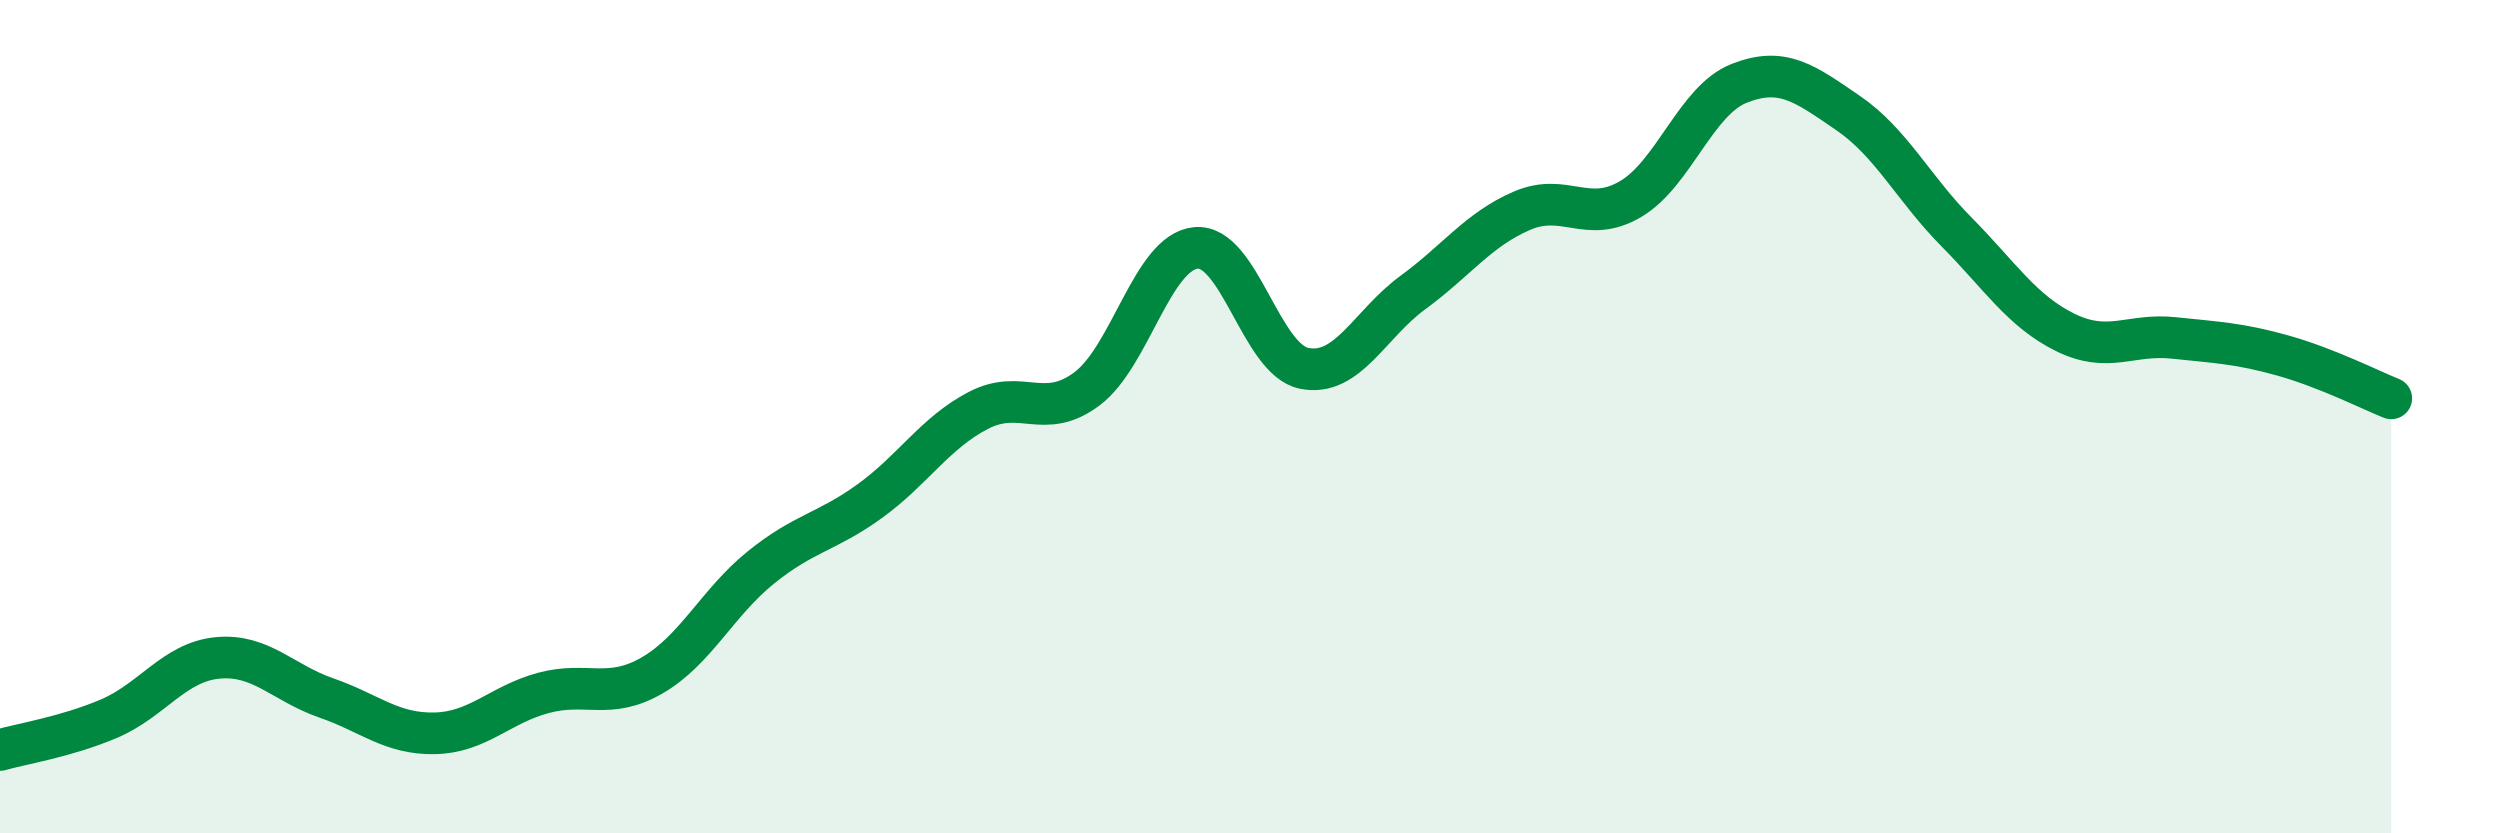
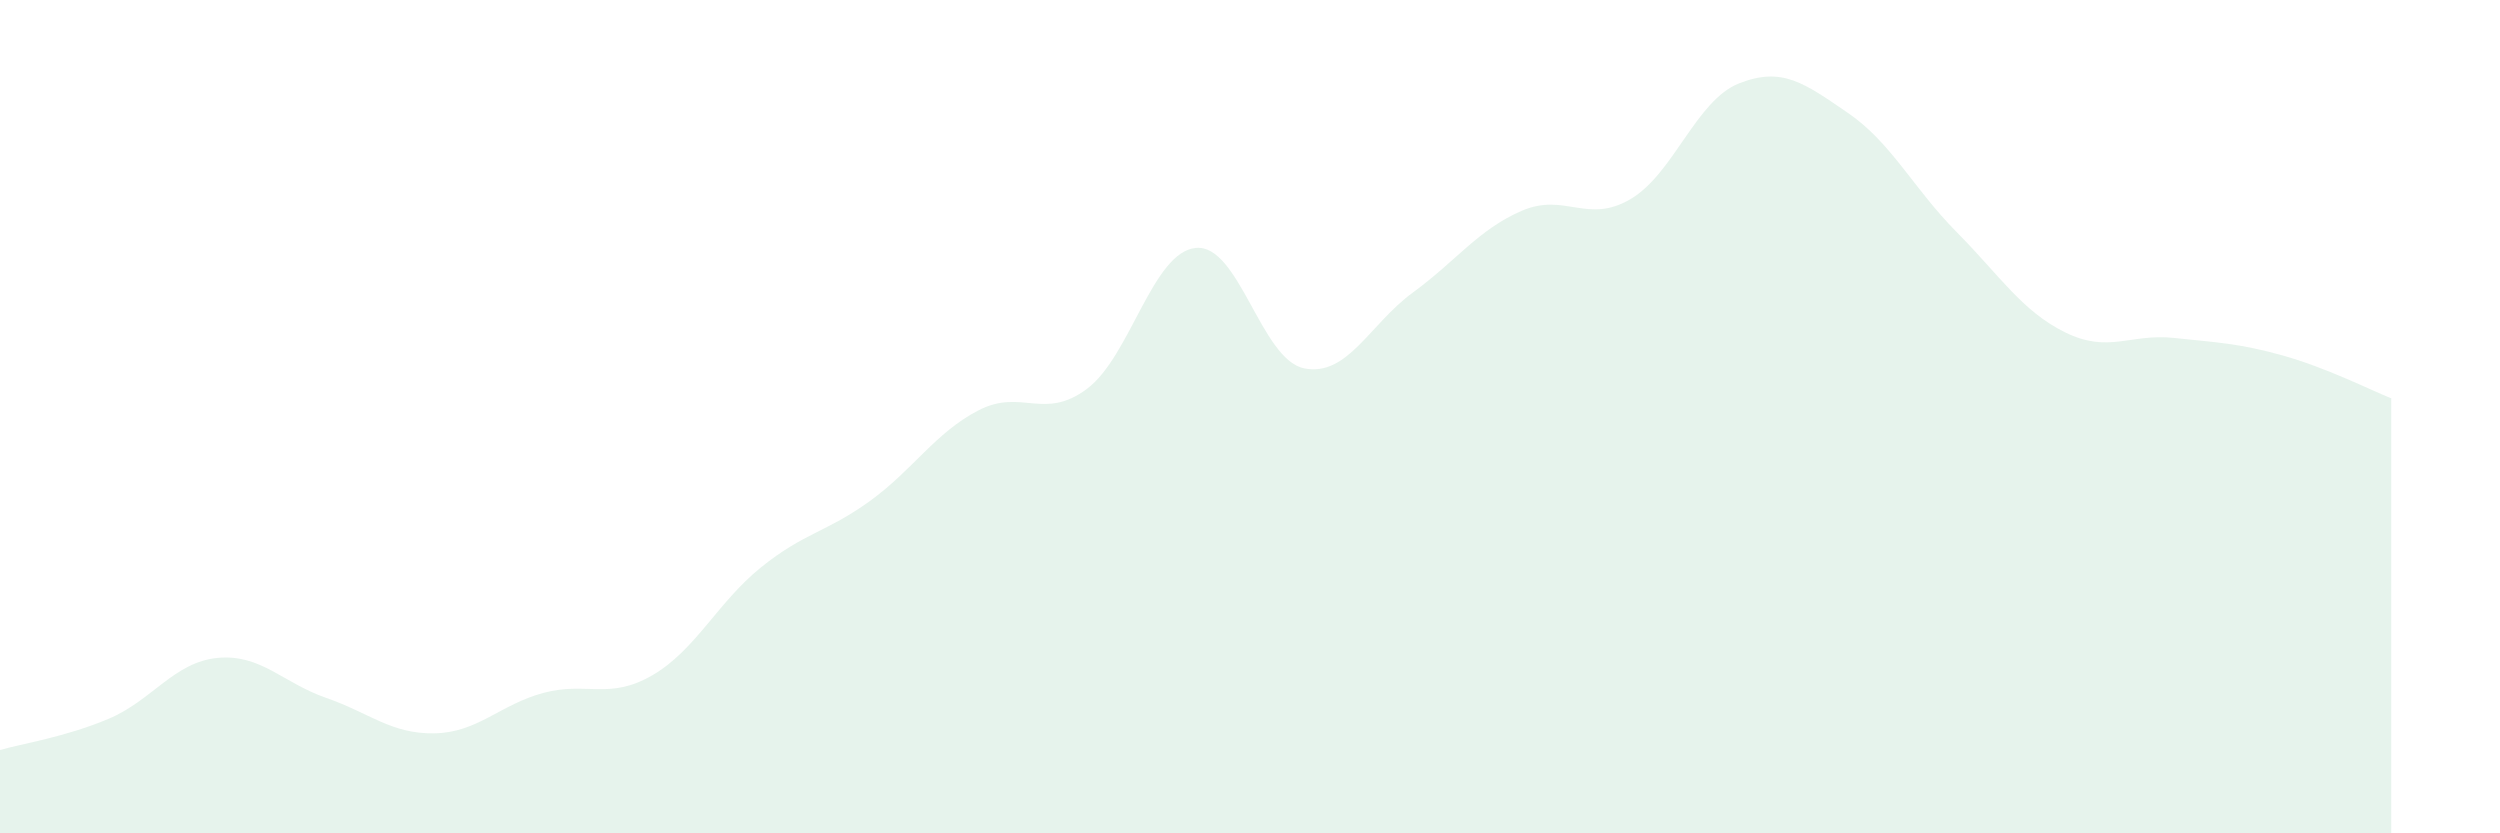
<svg xmlns="http://www.w3.org/2000/svg" width="60" height="20" viewBox="0 0 60 20">
  <path d="M 0,18 C 0.52,17.85 1.57,17.69 2.61,17.25 C 3.65,16.81 4.18,15.89 5.22,15.79 C 6.26,15.69 6.79,16.39 7.83,16.75 C 8.87,17.11 9.39,17.62 10.43,17.6 C 11.47,17.58 12,16.91 13.04,16.63 C 14.08,16.35 14.61,16.81 15.65,16.21 C 16.69,15.61 17.22,14.46 18.26,13.62 C 19.3,12.78 19.83,12.78 20.87,12.03 C 21.91,11.28 22.44,10.39 23.48,9.85 C 24.52,9.31 25.05,10.11 26.09,9.33 C 27.13,8.55 27.66,6.05 28.7,5.95 C 29.74,5.85 30.26,8.63 31.3,8.84 C 32.34,9.05 32.87,7.78 33.91,7.02 C 34.95,6.26 35.48,5.51 36.52,5.06 C 37.56,4.61 38.09,5.39 39.13,4.78 C 40.17,4.17 40.7,2.41 41.74,2 C 42.78,1.59 43.31,2 44.35,2.71 C 45.39,3.42 45.92,4.52 46.96,5.57 C 48,6.62 48.53,7.47 49.57,7.98 C 50.61,8.49 51.13,8 52.17,8.11 C 53.21,8.22 53.74,8.24 54.78,8.53 C 55.82,8.82 56.87,9.35 57.39,9.56L57.39 20L0 20Z" fill="#008740" opacity="0.1" stroke-linecap="round" stroke-linejoin="round" />
-   <path d="M 0,18 C 0.52,17.85 1.57,17.69 2.61,17.25 C 3.65,16.81 4.18,15.89 5.22,15.79 C 6.26,15.69 6.79,16.39 7.83,16.75 C 8.87,17.11 9.39,17.62 10.43,17.6 C 11.47,17.58 12,16.91 13.04,16.63 C 14.08,16.35 14.61,16.81 15.65,16.21 C 16.69,15.61 17.22,14.46 18.26,13.62 C 19.3,12.78 19.83,12.78 20.87,12.03 C 21.91,11.28 22.44,10.39 23.48,9.85 C 24.52,9.31 25.05,10.11 26.09,9.33 C 27.13,8.55 27.66,6.05 28.7,5.95 C 29.74,5.85 30.26,8.63 31.3,8.84 C 32.34,9.05 32.87,7.78 33.91,7.02 C 34.95,6.26 35.48,5.51 36.52,5.06 C 37.56,4.61 38.09,5.39 39.13,4.78 C 40.17,4.17 40.7,2.41 41.74,2 C 42.78,1.59 43.31,2 44.35,2.71 C 45.39,3.42 45.92,4.52 46.96,5.57 C 48,6.62 48.53,7.47 49.57,7.98 C 50.61,8.49 51.13,8 52.17,8.11 C 53.21,8.22 53.74,8.24 54.78,8.53 C 55.82,8.82 56.87,9.35 57.39,9.56" stroke="#008740" stroke-width="1" fill="none" stroke-linecap="round" stroke-linejoin="round" />
</svg>